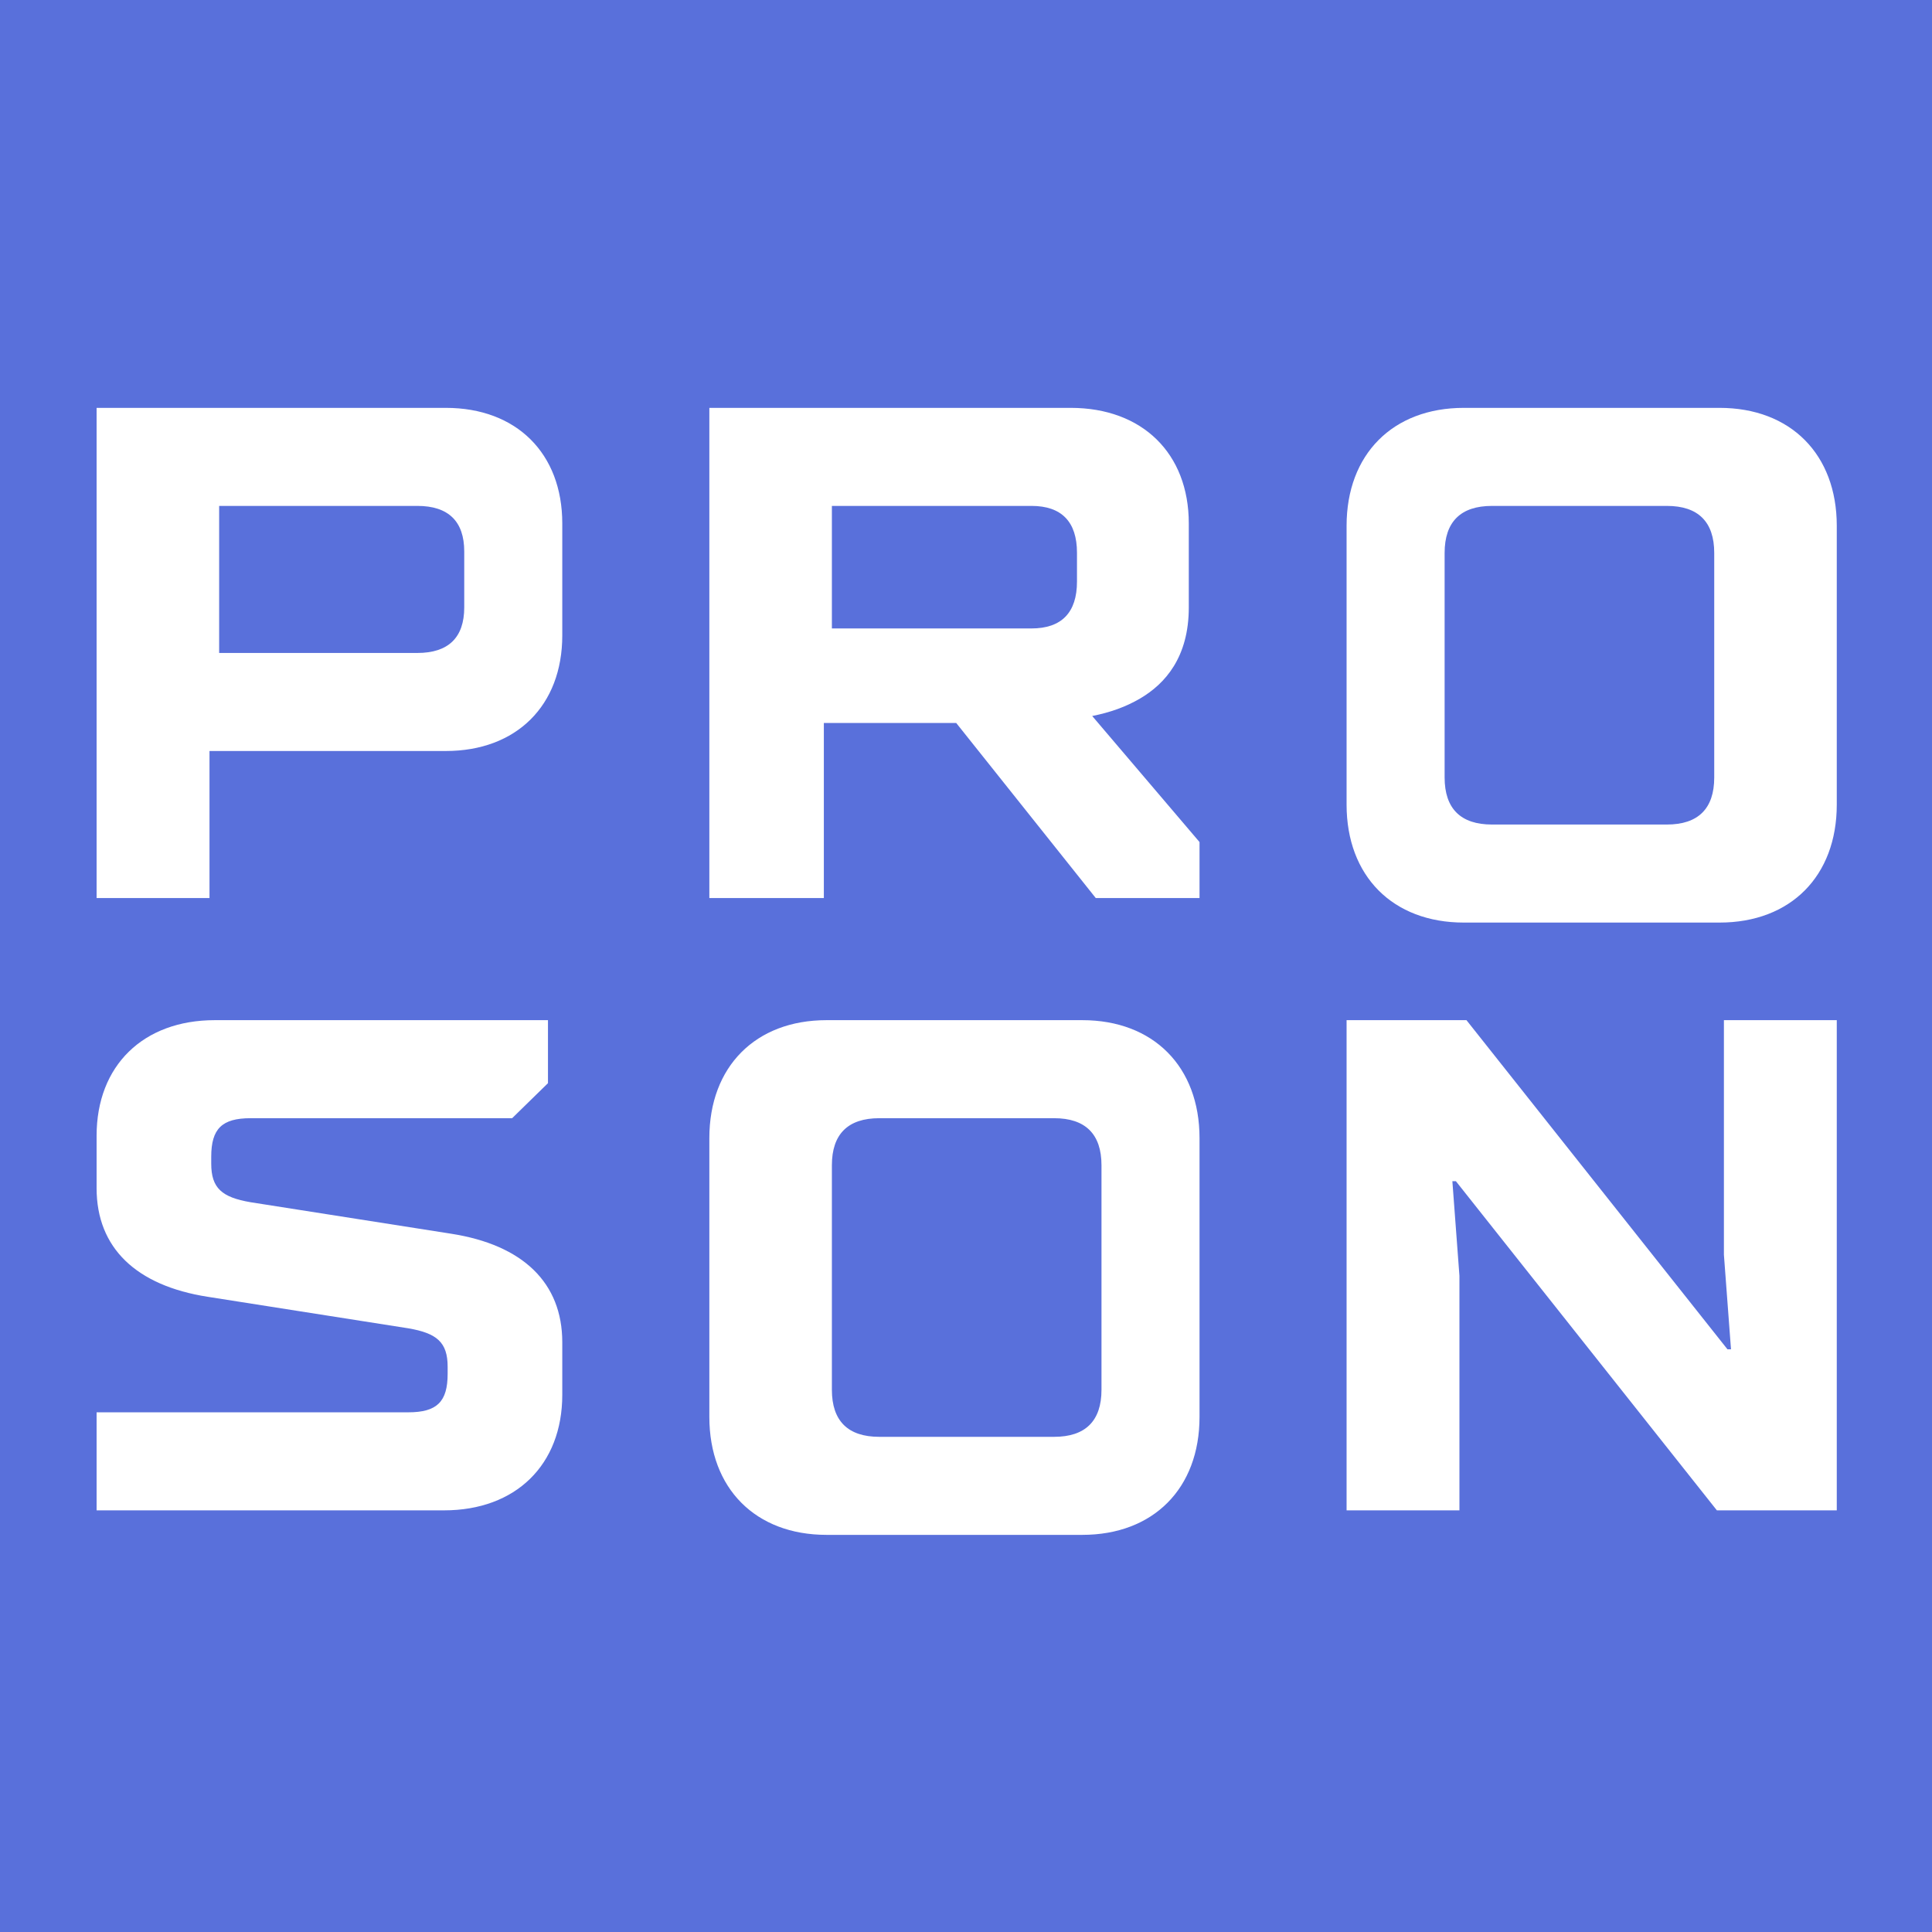
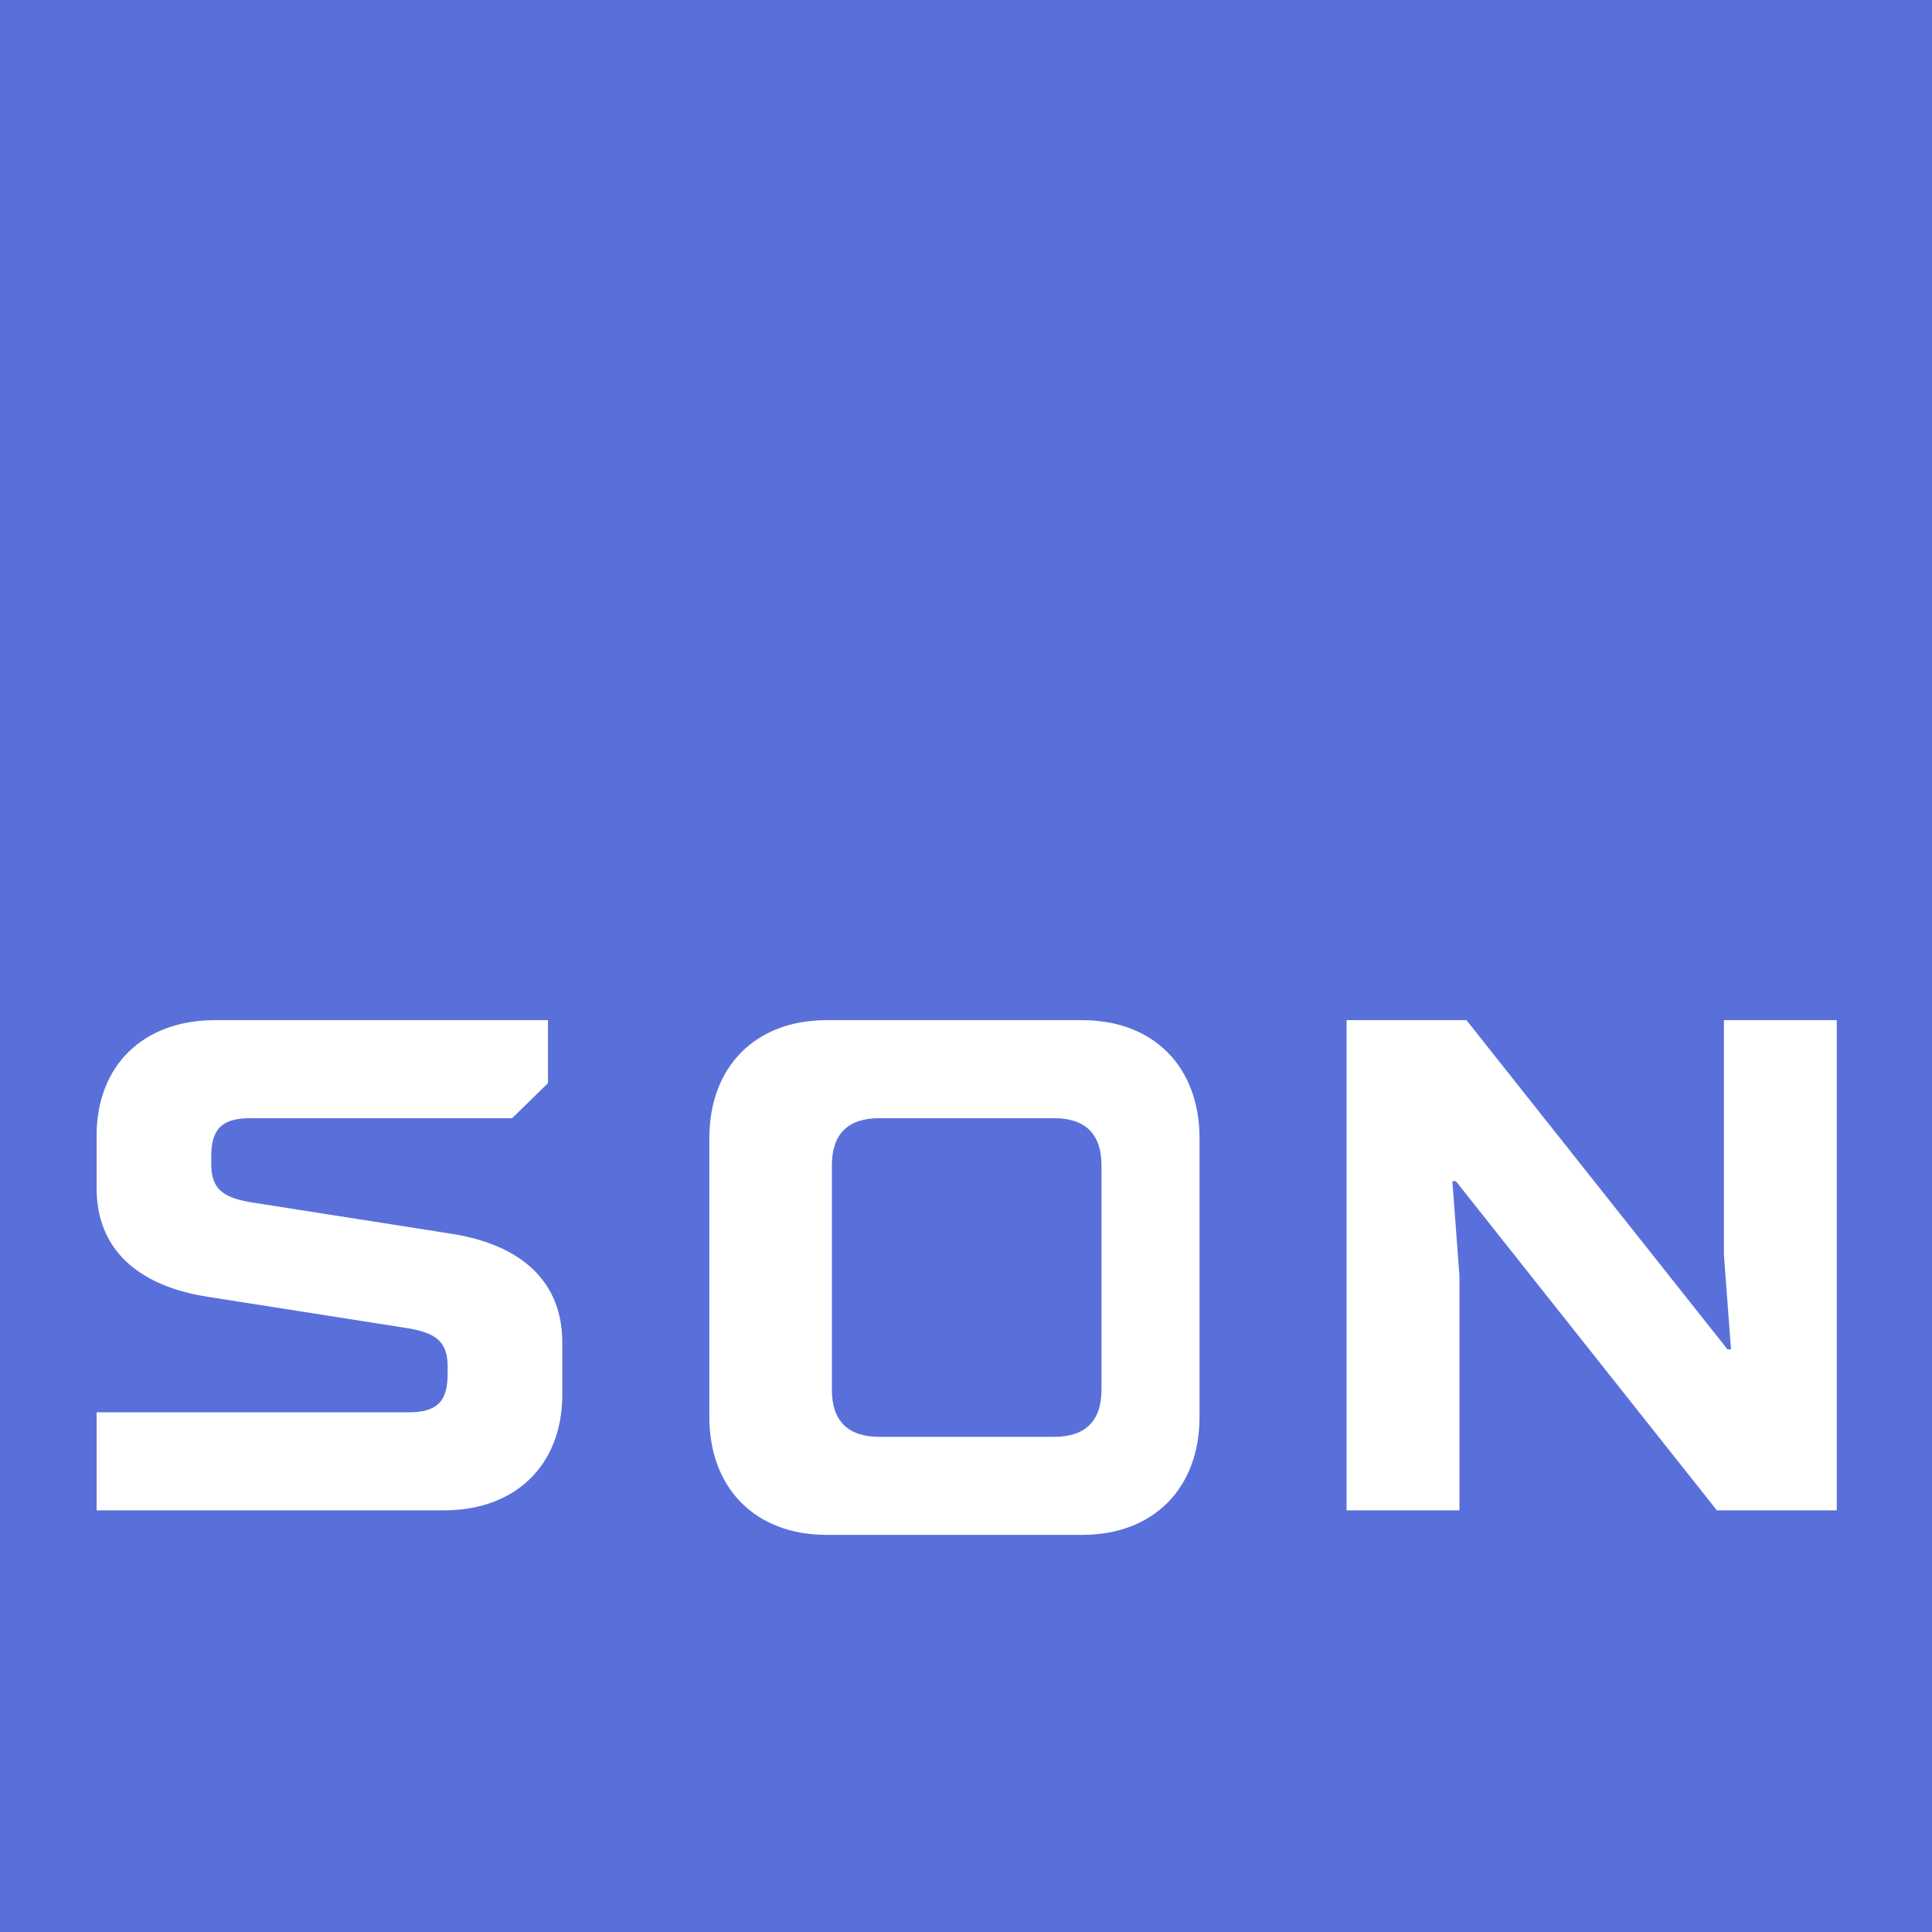
<svg xmlns="http://www.w3.org/2000/svg" width="180" height="180" viewBox="0 0 180 180" fill="none">
  <rect width="180" height="180" fill="#5970DB" />
-   <path fill-rule="evenodd" clip-rule="evenodd" d="M160.206 38C166.826 38 171.128 42.33 171.128 48.988V74.963C171.128 81.624 166.826 85.954 160.206 85.954H136.38C129.761 85.954 125.458 81.624 125.458 74.963V48.988C125.458 42.33 129.761 38 136.38 38H160.206ZM41.54 38C48.116 38 52.386 42.24 52.386 48.767V59.205C52.386 65.728 48.116 69.969 41.54 69.969H19.518V83.67H9V38H41.54ZM99.758 38C106.425 38 110.757 42.24 110.757 48.767V56.594C110.757 61.228 108.558 63.705 106.225 65.075C104.891 65.859 103.425 66.379 101.758 66.708L111.757 78.452V83.67H102.091L89.089 67.359H76.756V83.67H66.088V38H99.758ZM155.297 47.134H139.006C136.086 47.134 134.592 48.618 134.592 51.518V72.435C134.592 75.335 136.086 76.82 139.006 76.82H155.297C158.22 76.82 159.711 75.335 159.711 72.435V51.518C159.711 48.618 158.217 47.134 155.297 47.134ZM38.886 47.134H20.418V60.835H38.886C41.775 60.835 43.252 59.399 43.252 56.594V51.374C43.252 48.573 41.775 47.134 38.886 47.134ZM96.1 47.134H77.505V58.551H96.1C98.901 58.551 100.34 57.074 100.34 54.185V51.5C100.34 48.611 98.904 47.134 96.1 47.134Z" fill="white" />
  <path fill-rule="evenodd" clip-rule="evenodd" d="M100.835 95.046C107.455 95.046 111.757 99.376 111.757 106.037V132.012C111.757 138.673 107.455 143 100.835 143H77.007C70.39 143 66.088 138.673 66.088 132.012V106.037C66.088 99.376 70.39 95.046 77.007 95.046H100.835ZM51.053 95.046V100.917L47.714 104.18H23.349C20.682 104.18 19.68 105.16 19.68 107.768V108.421C19.68 110.704 20.682 111.554 23.352 112.01L42.042 114.945C48.715 115.988 52.386 119.512 52.386 125.058V129.952C52.386 136.476 48.048 140.716 41.373 140.716H9V131.582H38.037C40.709 131.582 41.706 130.603 41.706 127.995V127.342C41.706 125.058 40.706 124.211 38.037 123.755L19.346 120.818C12.672 119.774 9 116.251 9 110.704V105.813C9 99.287 13.339 95.046 20.013 95.046H51.053ZM136.627 95.046L160.944 125.711H161.273L160.613 116.902V95.046H171.128V140.716H159.958L135.643 110.051H135.314L135.972 118.861V140.716H125.458V95.046H136.627ZM98.212 104.18H81.917C78.998 104.18 77.505 105.665 77.505 108.565V129.482C77.505 132.382 78.998 133.866 81.917 133.866H98.212C101.13 133.866 102.623 132.382 102.623 129.482V108.565C102.623 105.665 101.13 104.18 98.212 104.18Z" fill="white" />
</svg>